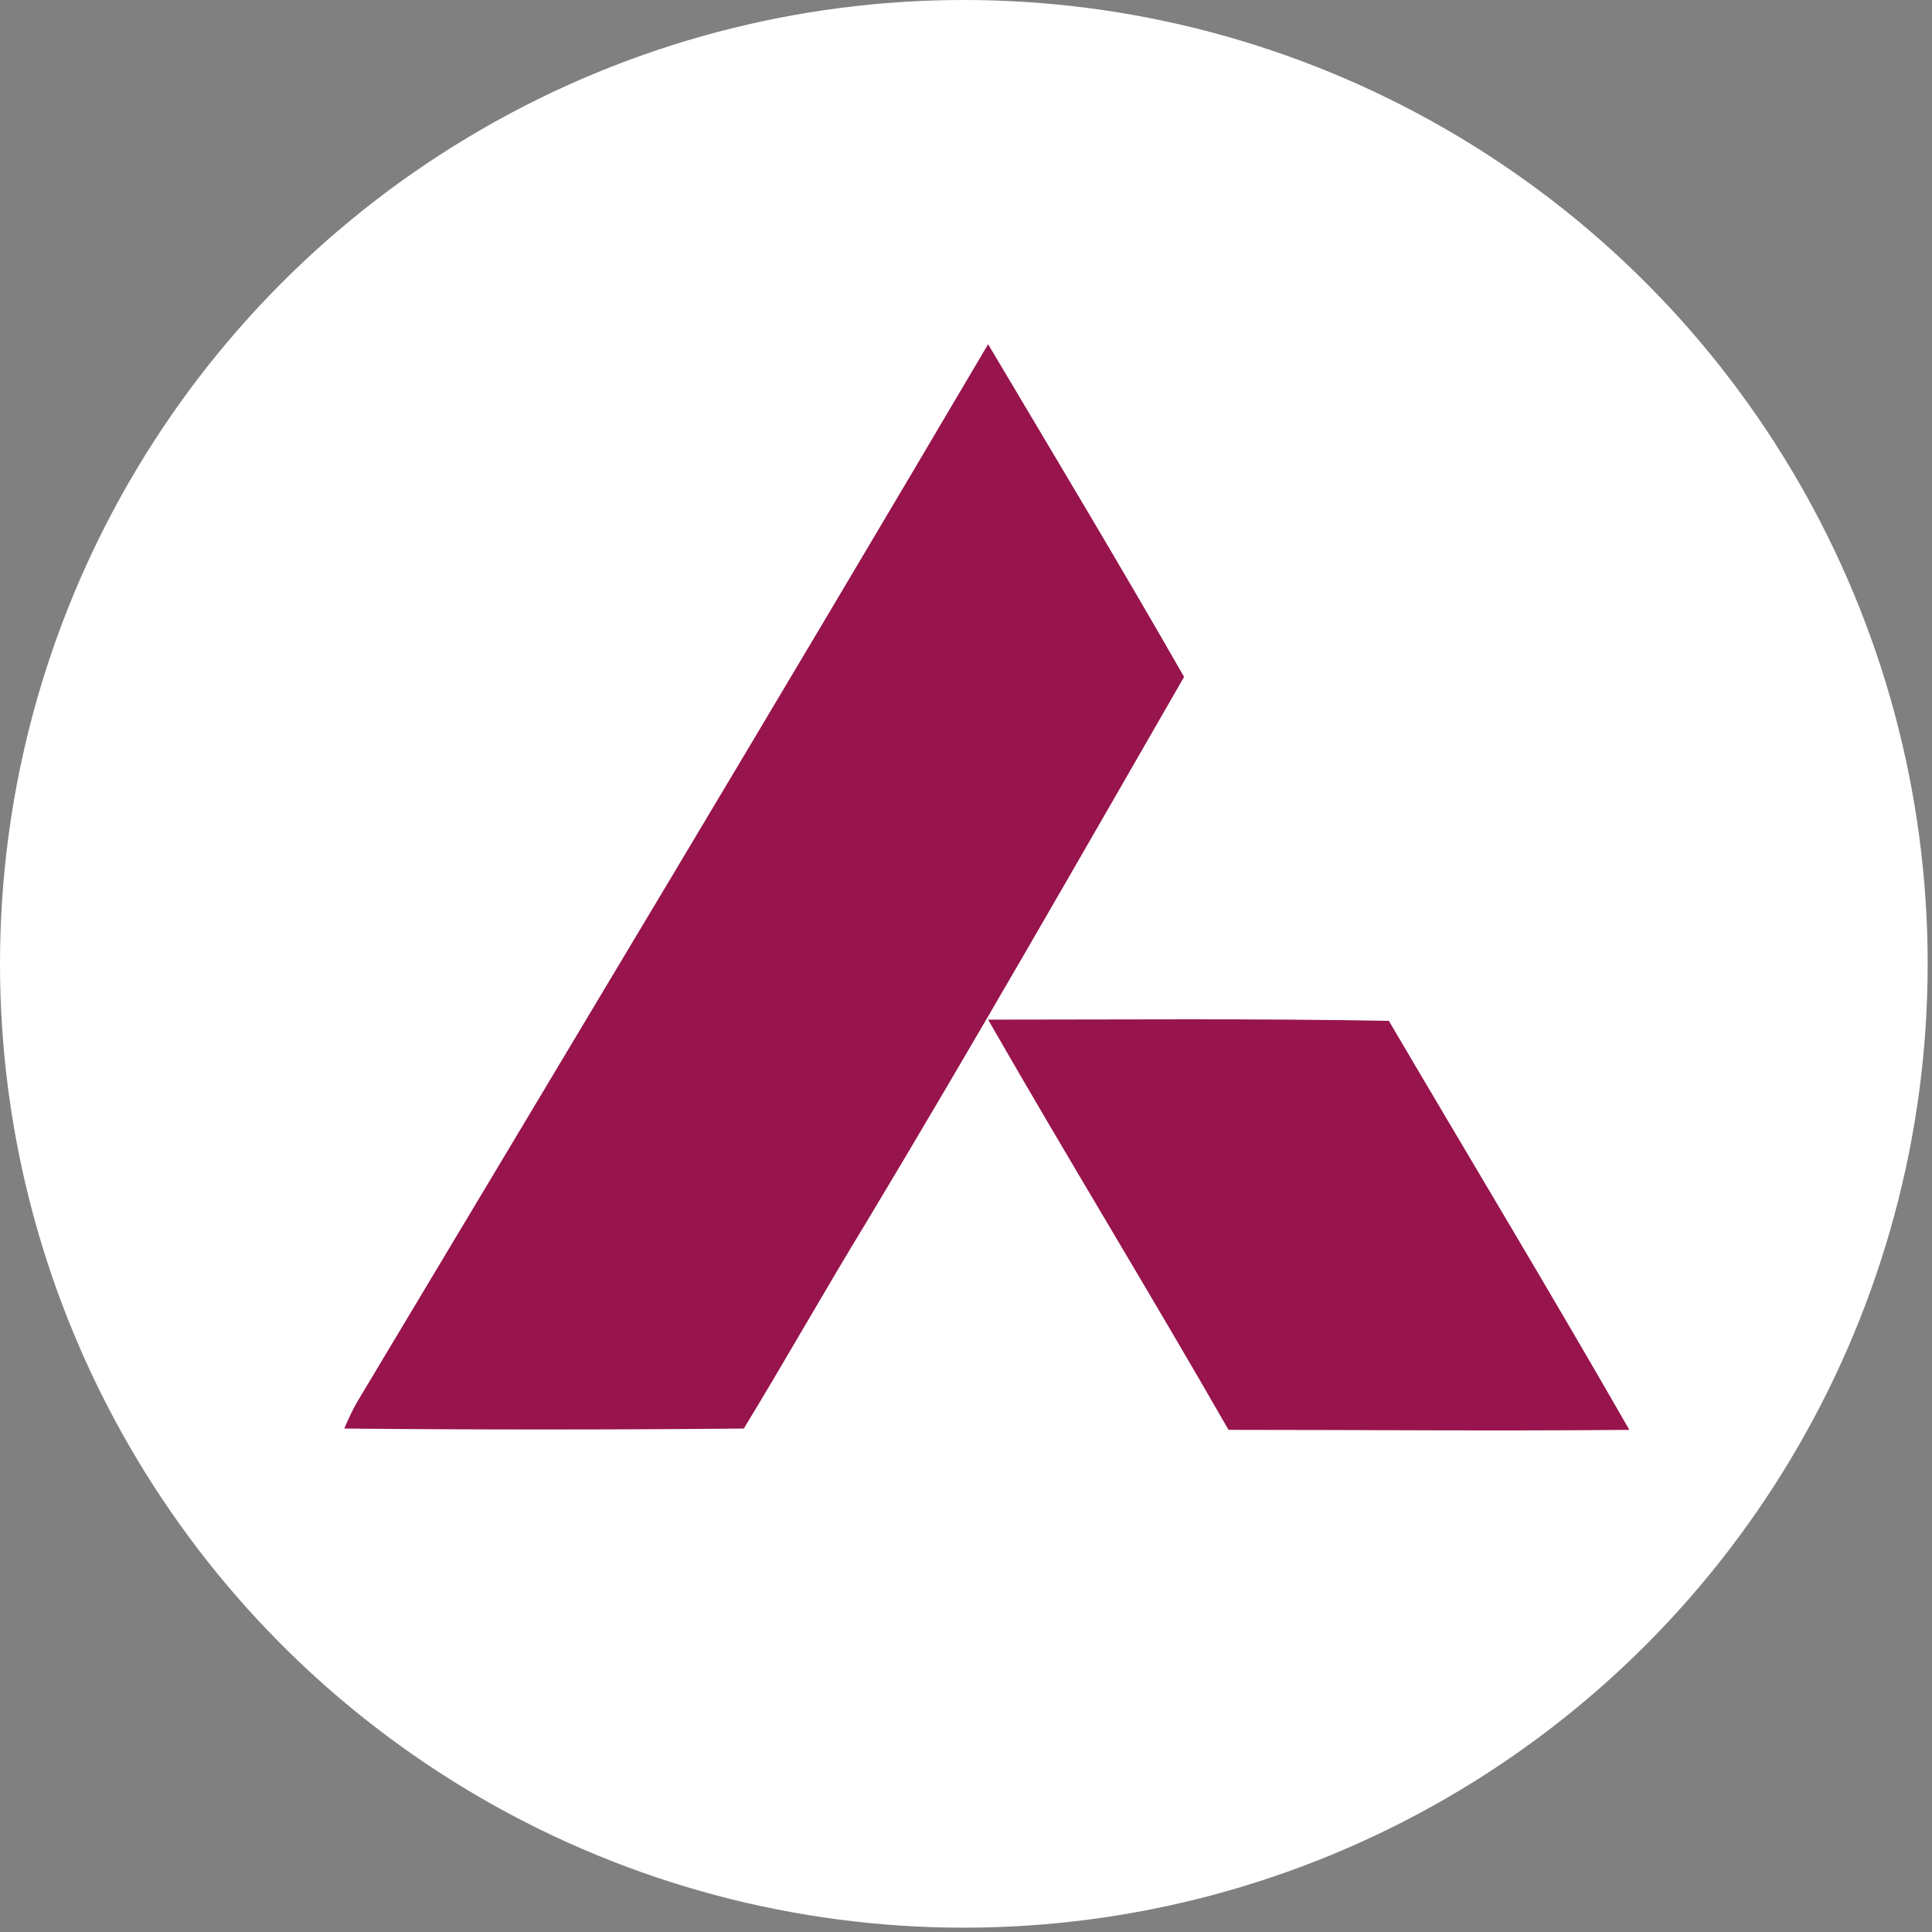
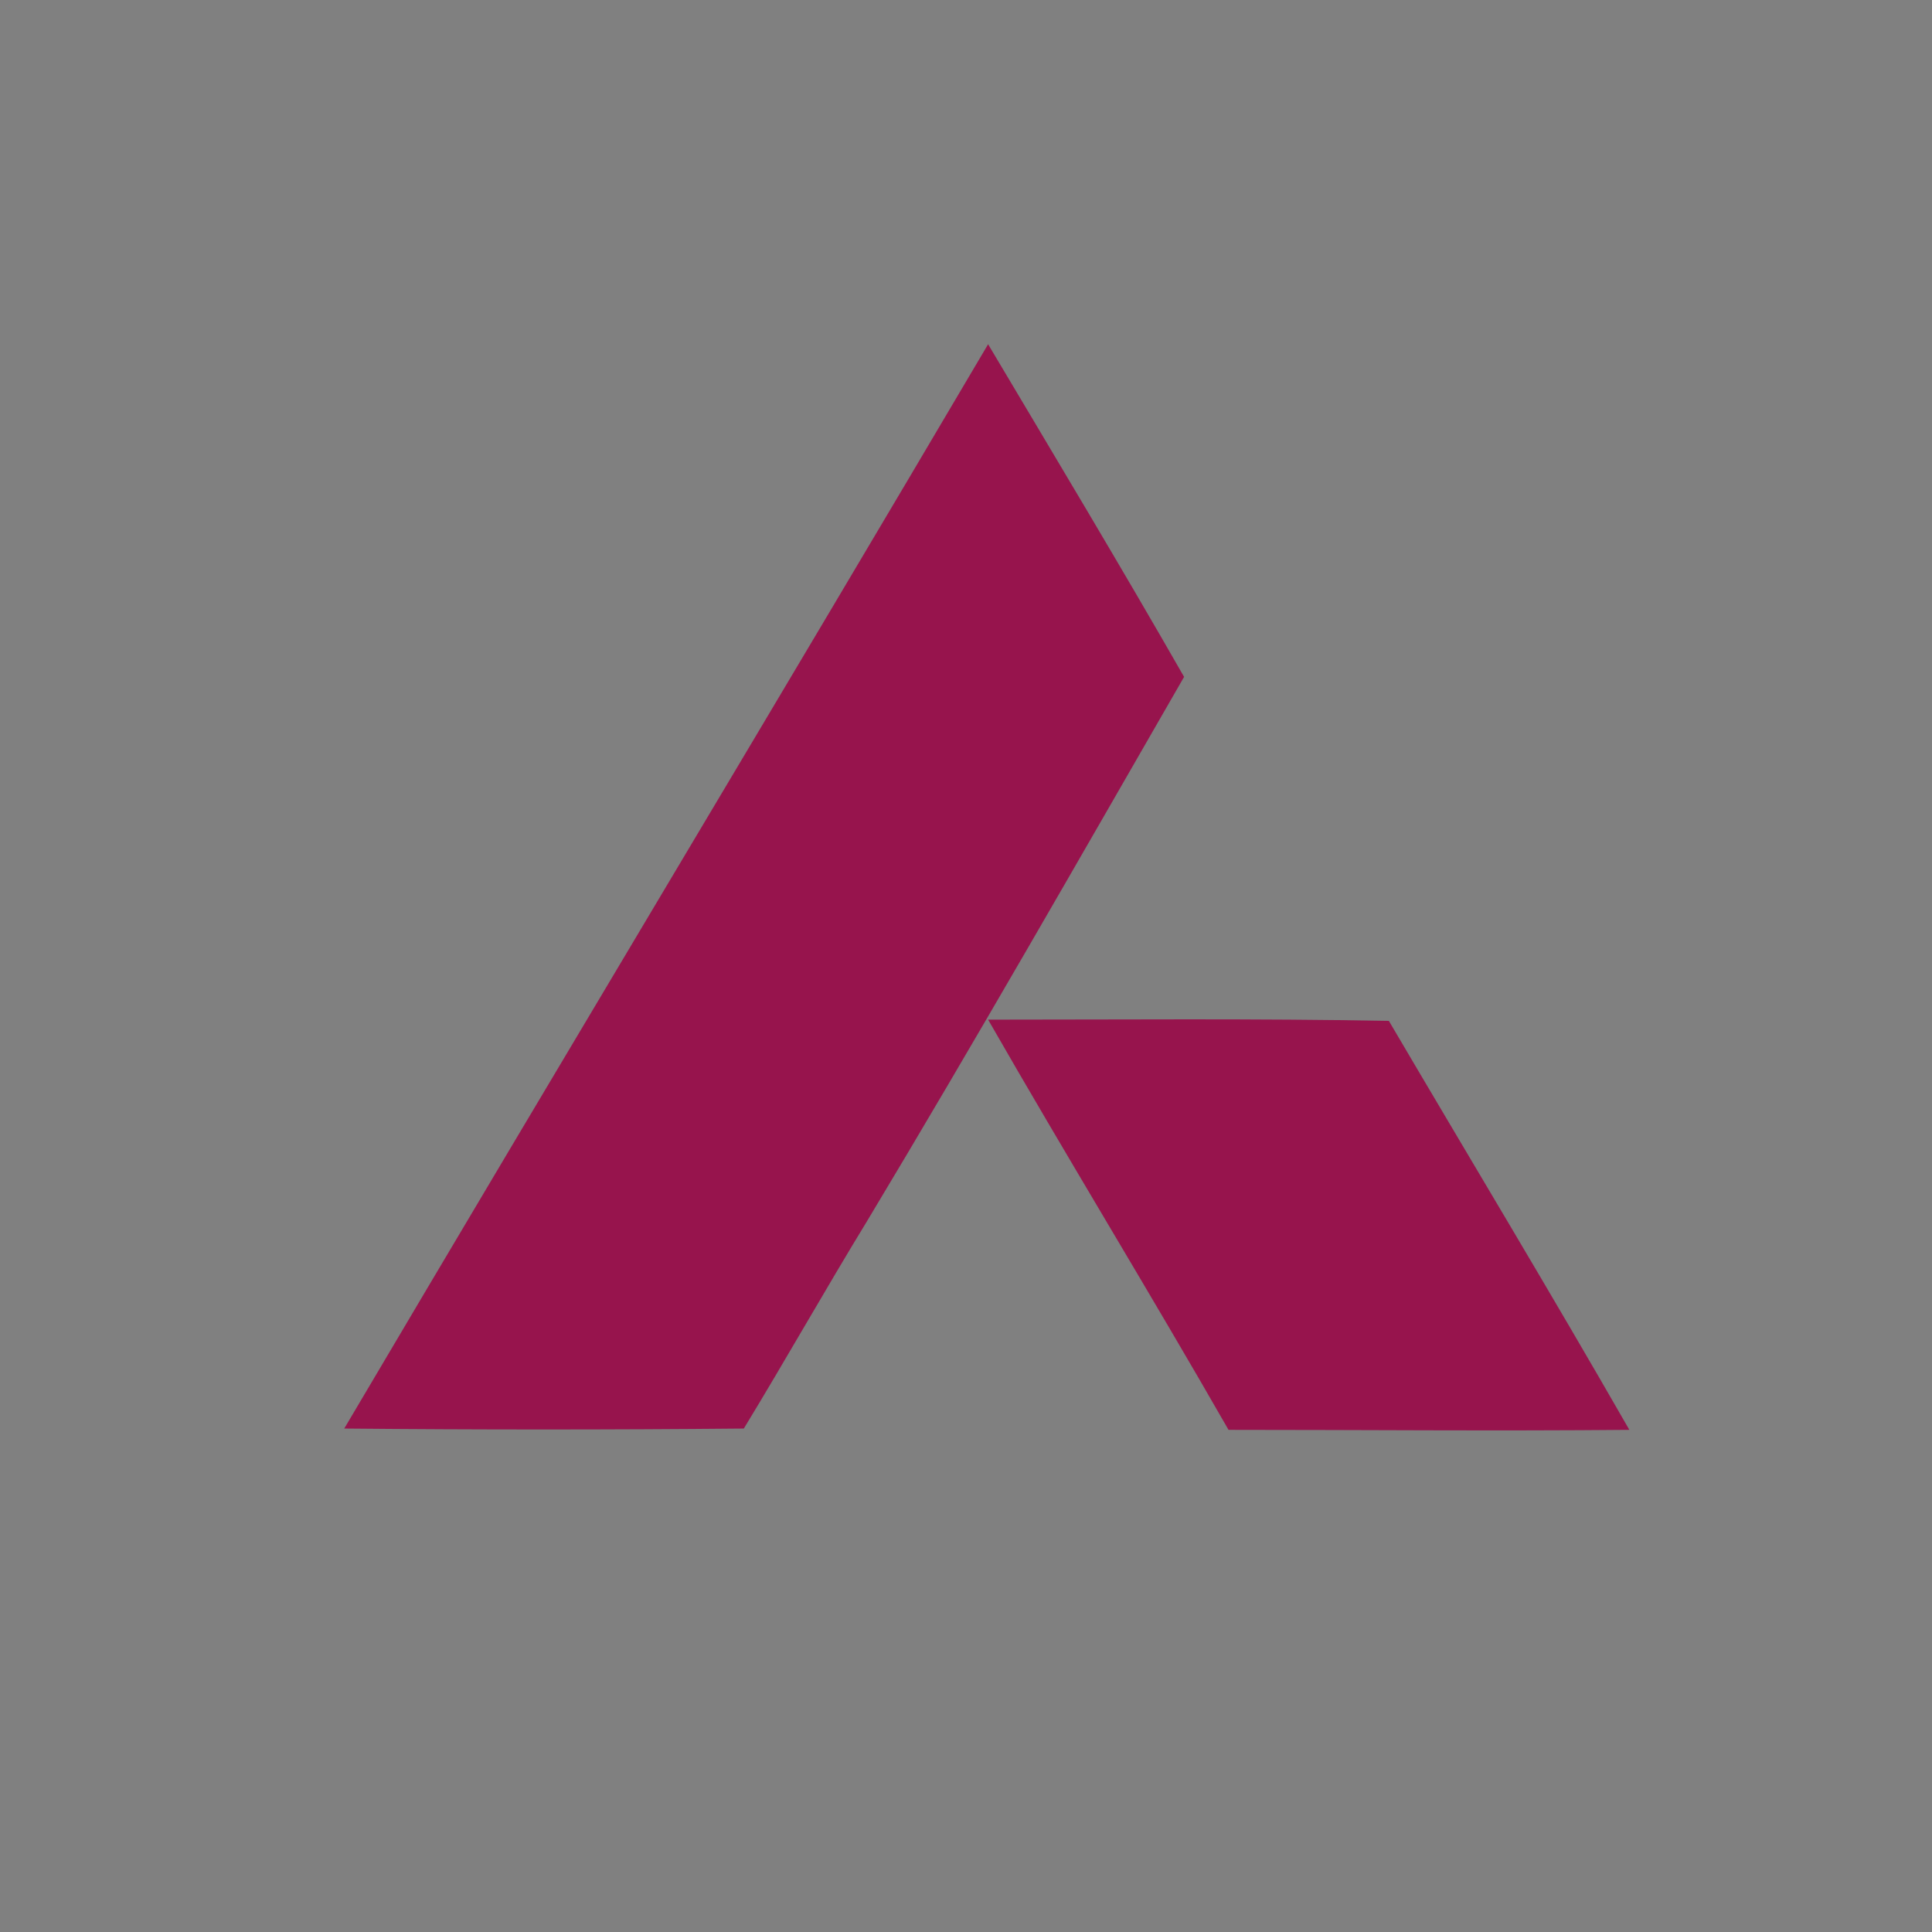
<svg xmlns="http://www.w3.org/2000/svg" fill="none" height="100%" overflow="visible" preserveAspectRatio="none" style="display: block;" viewBox="0 0 34 34" width="100%">
  <rect x="0" y="0" width="34" height="34" fill="#808080" stroke="none" />
  <g id="Group 1171276059">
-     <circle cx="16.962" cy="16.962" fill="white" id="Ellipse 3264" r="16.962" />
-     <path d="M17.389 6.058C18.553 8.016 19.717 9.953 20.838 11.912C19.001 15.103 17.165 18.317 15.261 21.486C14.522 22.696 13.827 23.93 13.09 25.14C10.739 25.162 8.387 25.162 6.058 25.14C6.126 24.986 6.193 24.832 6.282 24.678C9.998 18.471 13.716 12.287 17.389 6.058ZM17.389 17.944C19.739 17.944 22.091 17.922 24.442 17.966C25.852 20.365 27.286 22.742 28.674 25.163C26.323 25.185 23.971 25.163 21.62 25.163C20.233 22.742 18.776 20.364 17.389 17.944Z" fill="#97144D" id="Vector" />
+     <path d="M17.389 6.058C18.553 8.016 19.717 9.953 20.838 11.912C19.001 15.103 17.165 18.317 15.261 21.486C14.522 22.696 13.827 23.93 13.09 25.14C10.739 25.162 8.387 25.162 6.058 25.14C9.998 18.471 13.716 12.287 17.389 6.058ZM17.389 17.944C19.739 17.944 22.091 17.922 24.442 17.966C25.852 20.365 27.286 22.742 28.674 25.163C26.323 25.185 23.971 25.163 21.62 25.163C20.233 22.742 18.776 20.364 17.389 17.944Z" fill="#97144D" id="Vector" />
  </g>
</svg>